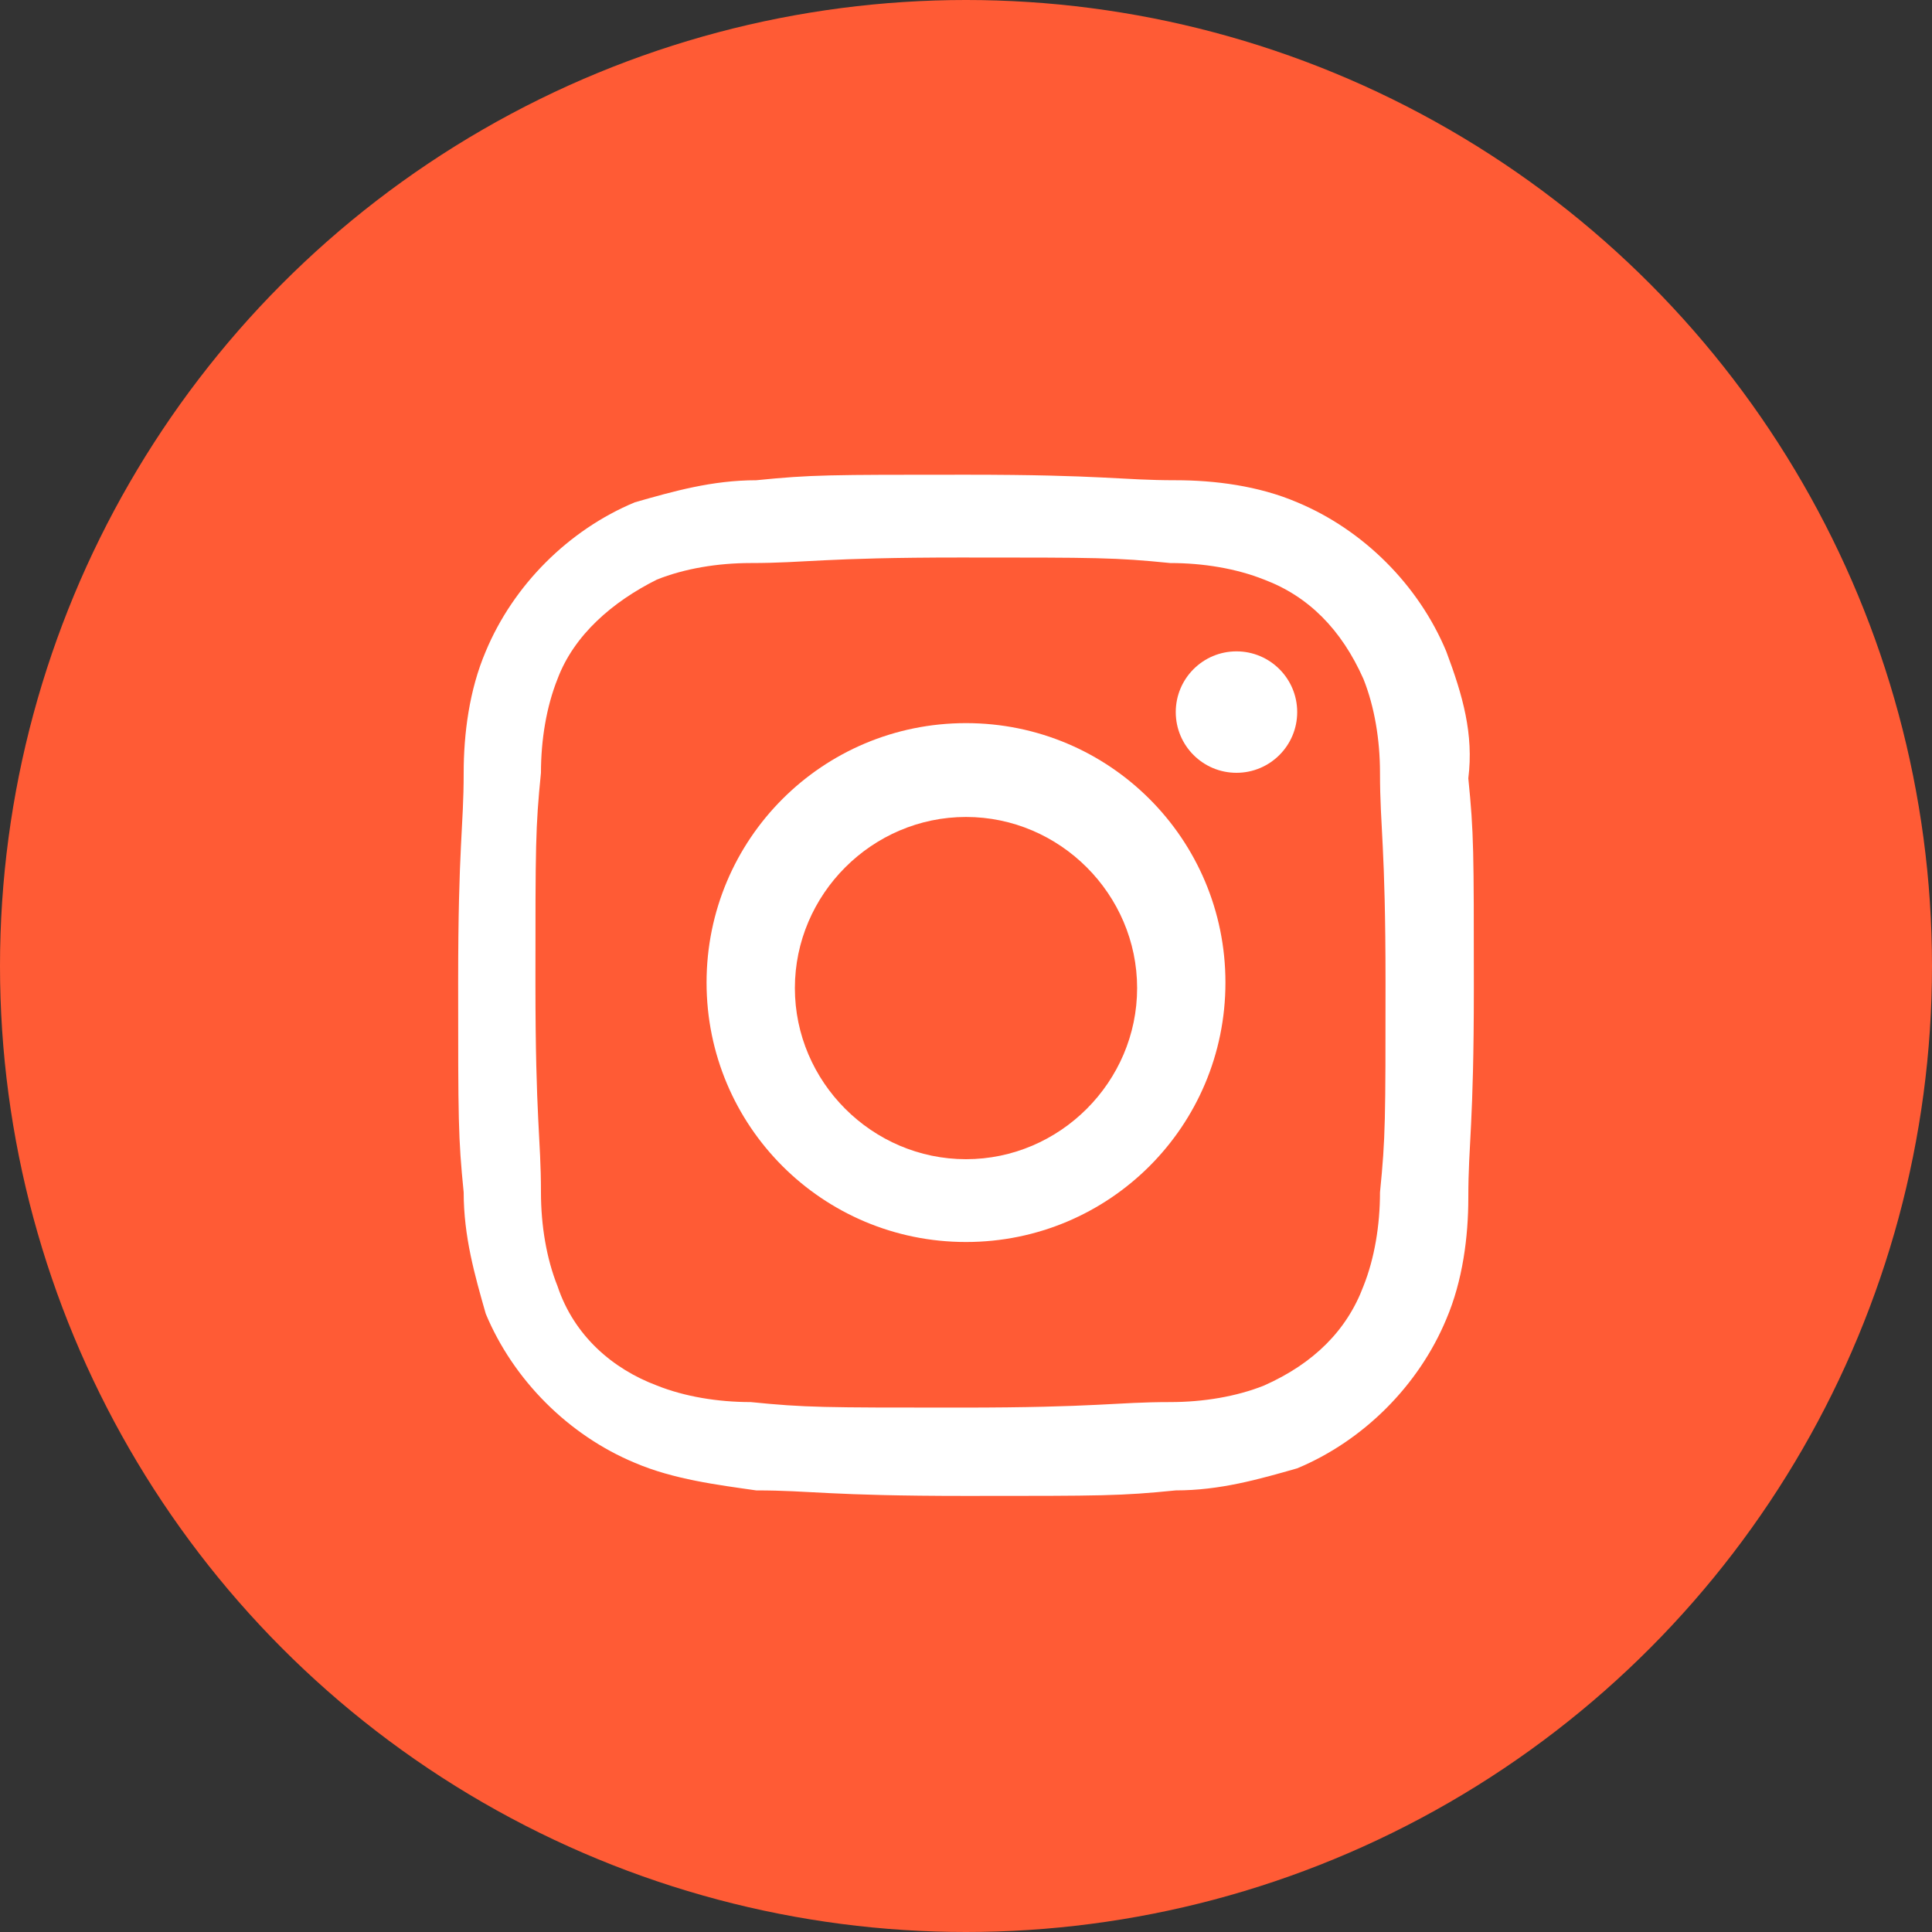
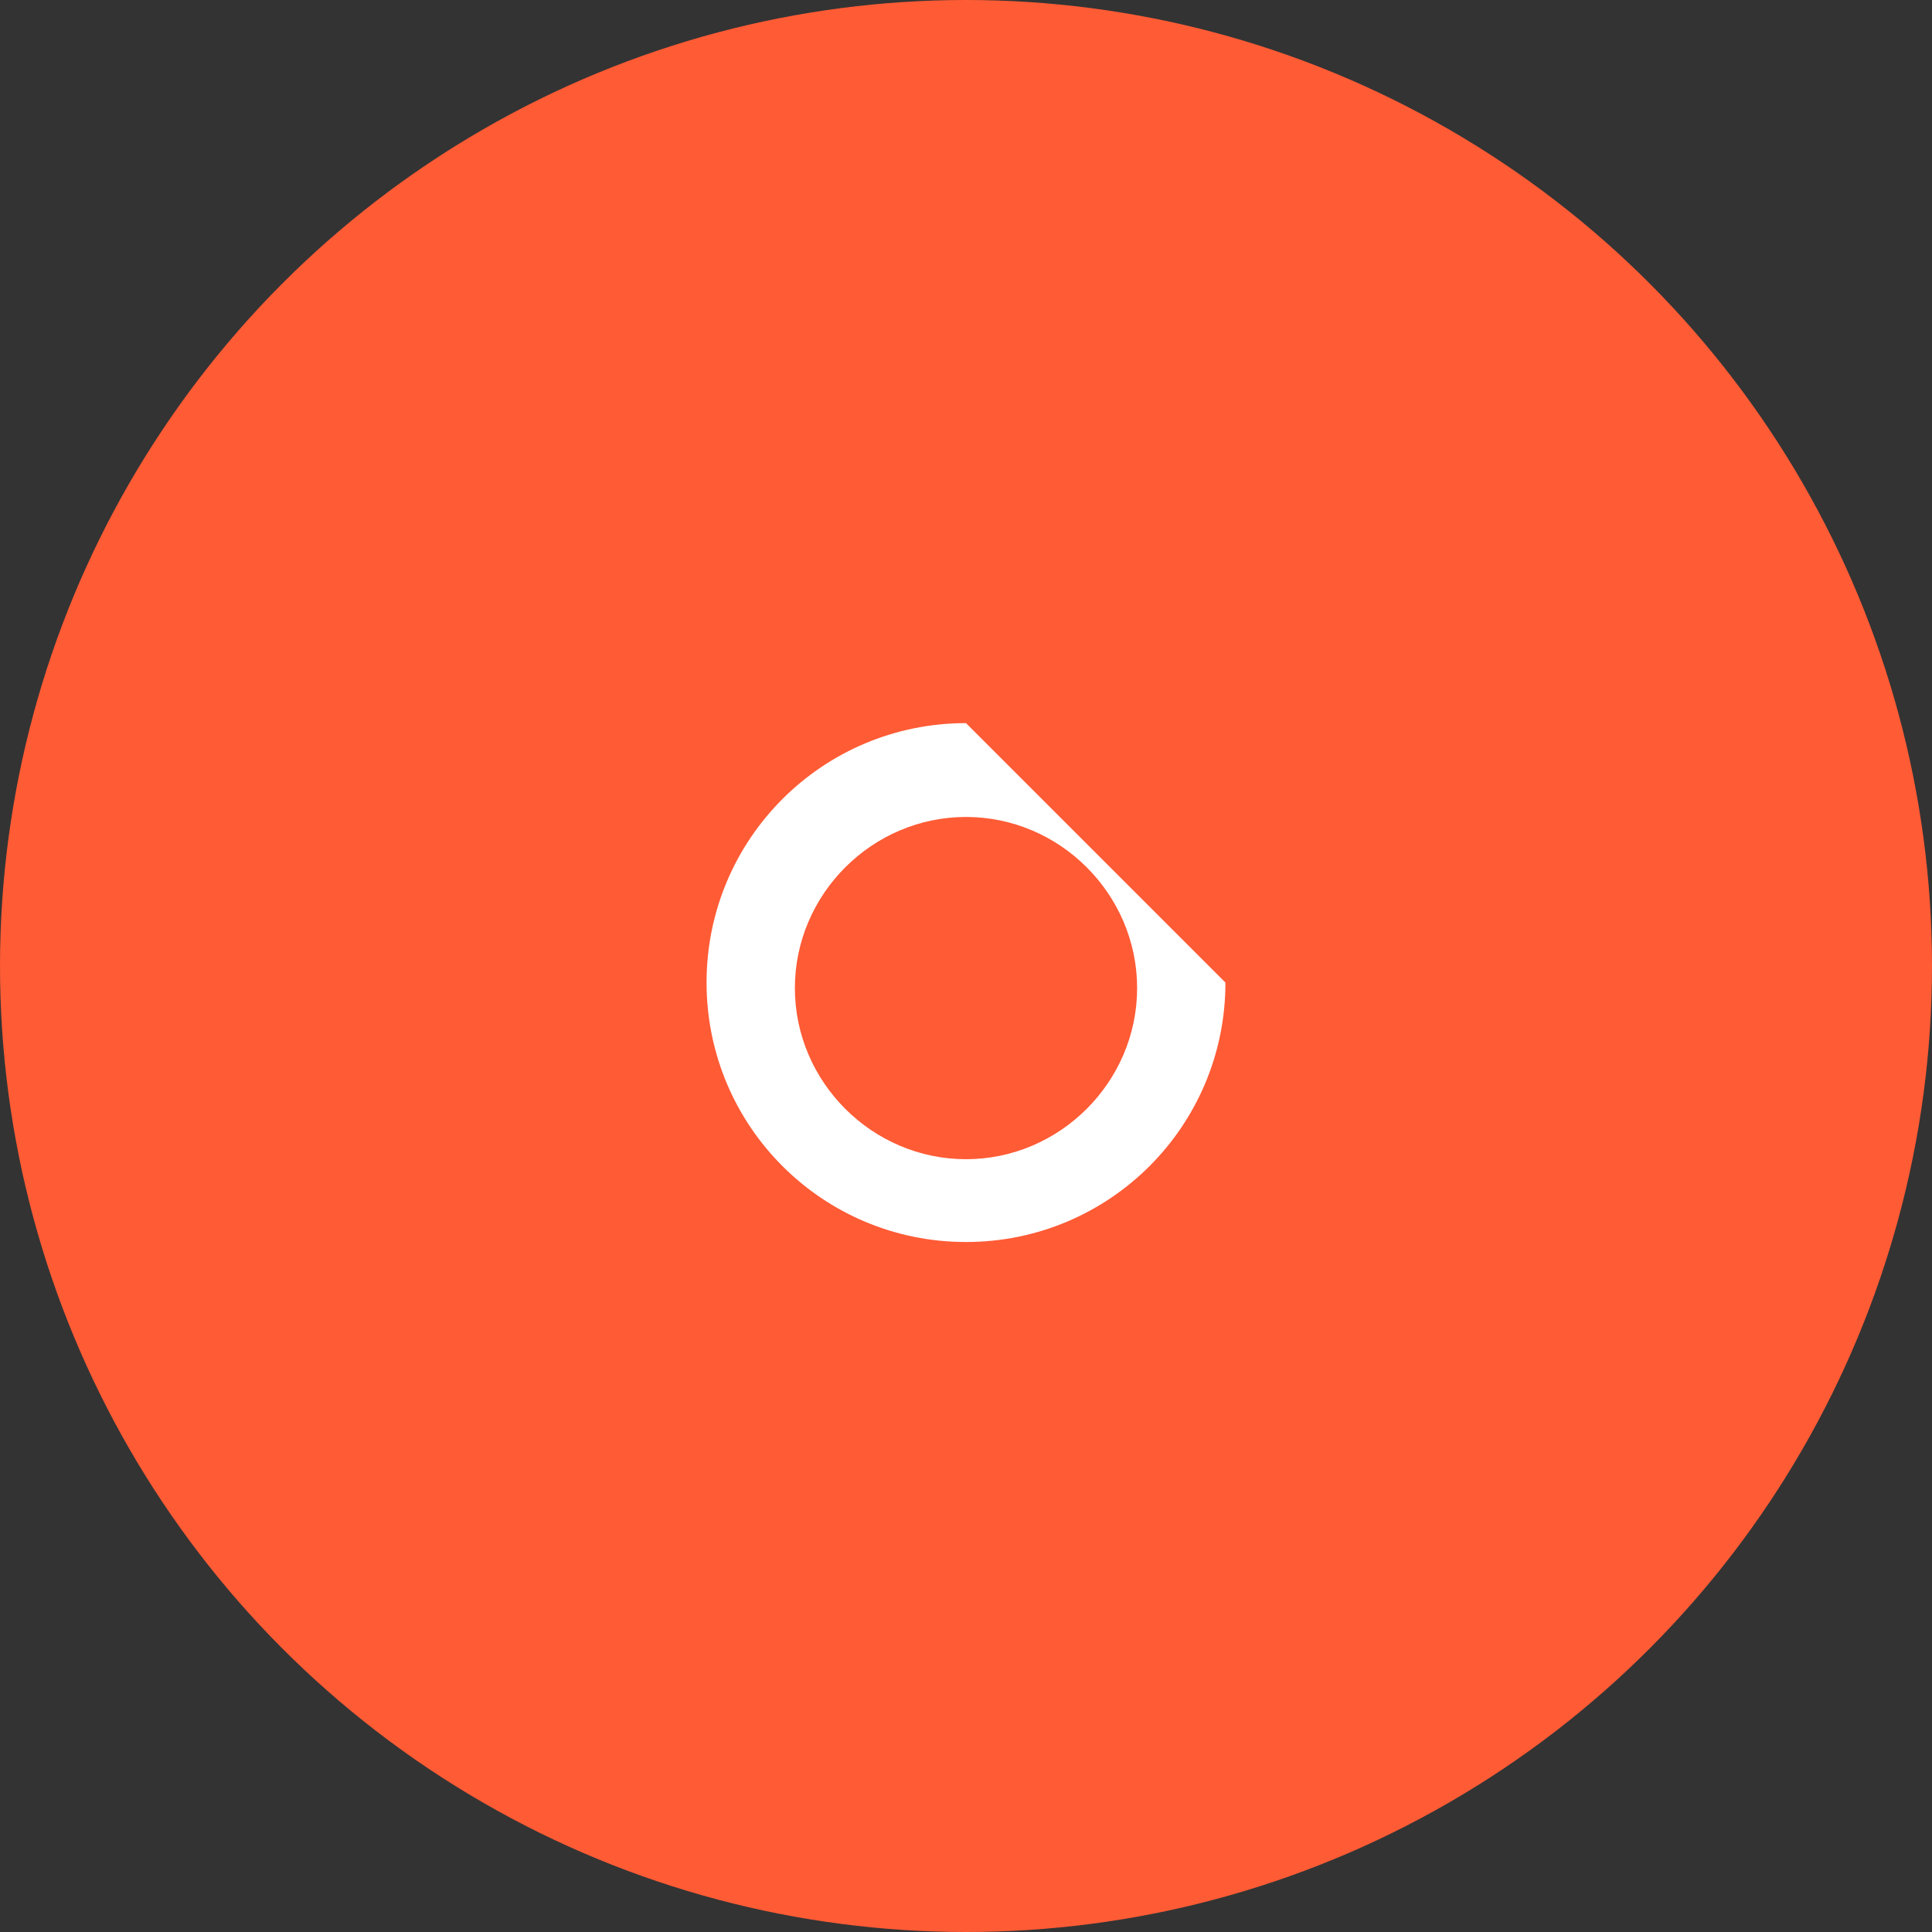
<svg xmlns="http://www.w3.org/2000/svg" version="1.1" id="Layer_1" x="0px" y="0px" viewBox="0 0 35 35" style="enable-background:new 0 0 35 35;" xml:space="preserve">
  <rect x="0" y="0" width="35" height="35" fill="#333333" stroke="none" />
  <style type="text/css">
	.st0{fill:#FF5B35;}
	.st1{fill:#FFFFFF;}
</style>
  <g>
    <g>
      <circle class="st0" cx="17.5" cy="17.5" r="17.5" />
    </g>
    <g>
-       <path class="st1" d="M17.5,13.1c-2.6,0-4.7,2.1-4.7,4.7s2.1,4.7,4.7,4.7s4.7-2.1,4.7-4.7S20.1,13.1,17.5,13.1L17.5,13.1z M17.5,21    c-1.7,0-3.1-1.4-3.1-3.1c0-1.7,1.4-3.1,3.1-3.1c1.7,0,3.1,1.4,3.1,3.1C20.6,19.6,19.2,21,17.5,21L17.5,21z" />
-       <circle class="st1" cx="22.4" cy="12.9" r="1.1" />
-       <path class="st1" d="M26.2,11.8c-0.5-1.2-1.5-2.2-2.7-2.7c-0.7-0.3-1.5-0.4-2.2-0.4c-1,0-1.3-0.1-3.8-0.1s-2.8,0-3.8,0.1    c-0.8,0-1.5,0.2-2.2,0.4c-1.2,0.5-2.2,1.5-2.7,2.7c-0.3,0.7-0.4,1.5-0.4,2.2c0,1-0.1,1.3-0.1,3.8s0,2.8,0.1,3.8    c0,0.8,0.2,1.5,0.4,2.2c0.5,1.2,1.5,2.2,2.7,2.7c0.7,0.3,1.5,0.4,2.2,0.5c1,0,1.3,0.1,3.8,0.1c2.5,0,2.8,0,3.8-0.1    c0.8,0,1.5-0.2,2.2-0.4c1.2-0.5,2.2-1.5,2.7-2.7c0.3-0.7,0.4-1.5,0.4-2.2c0-1,0.1-1.3,0.1-3.8s0-2.8-0.1-3.8    C26.7,13.3,26.5,12.6,26.2,11.8z M25,21.6c0,0.6-0.1,1.2-0.3,1.7c-0.3,0.8-0.9,1.4-1.8,1.8c-0.5,0.2-1.1,0.3-1.7,0.3    c-1,0-1.3,0.1-3.8,0.1c-2.5,0-2.8,0-3.8-0.1c-0.6,0-1.2-0.1-1.7-0.3c-0.8-0.3-1.5-0.9-1.8-1.8c-0.2-0.5-0.3-1.1-0.3-1.7    c0-1-0.1-1.3-0.1-3.8s0-2.8,0.1-3.8c0-0.6,0.1-1.2,0.3-1.7c0.3-0.8,1-1.4,1.8-1.8c0.5-0.2,1.1-0.3,1.7-0.3c1,0,1.3-0.1,3.8-0.1    s2.8,0,3.8,0.1c0.6,0,1.2,0.1,1.7,0.3c0.8,0.3,1.4,0.9,1.8,1.8c0.2,0.5,0.3,1.1,0.3,1.7c0,1,0.1,1.3,0.1,3.8S25.1,20.6,25,21.6    L25,21.6z" />
+       <path class="st1" d="M17.5,13.1c-2.6,0-4.7,2.1-4.7,4.7s2.1,4.7,4.7,4.7s4.7-2.1,4.7-4.7L17.5,13.1z M17.5,21    c-1.7,0-3.1-1.4-3.1-3.1c0-1.7,1.4-3.1,3.1-3.1c1.7,0,3.1,1.4,3.1,3.1C20.6,19.6,19.2,21,17.5,21L17.5,21z" />
    </g>
  </g>
</svg>